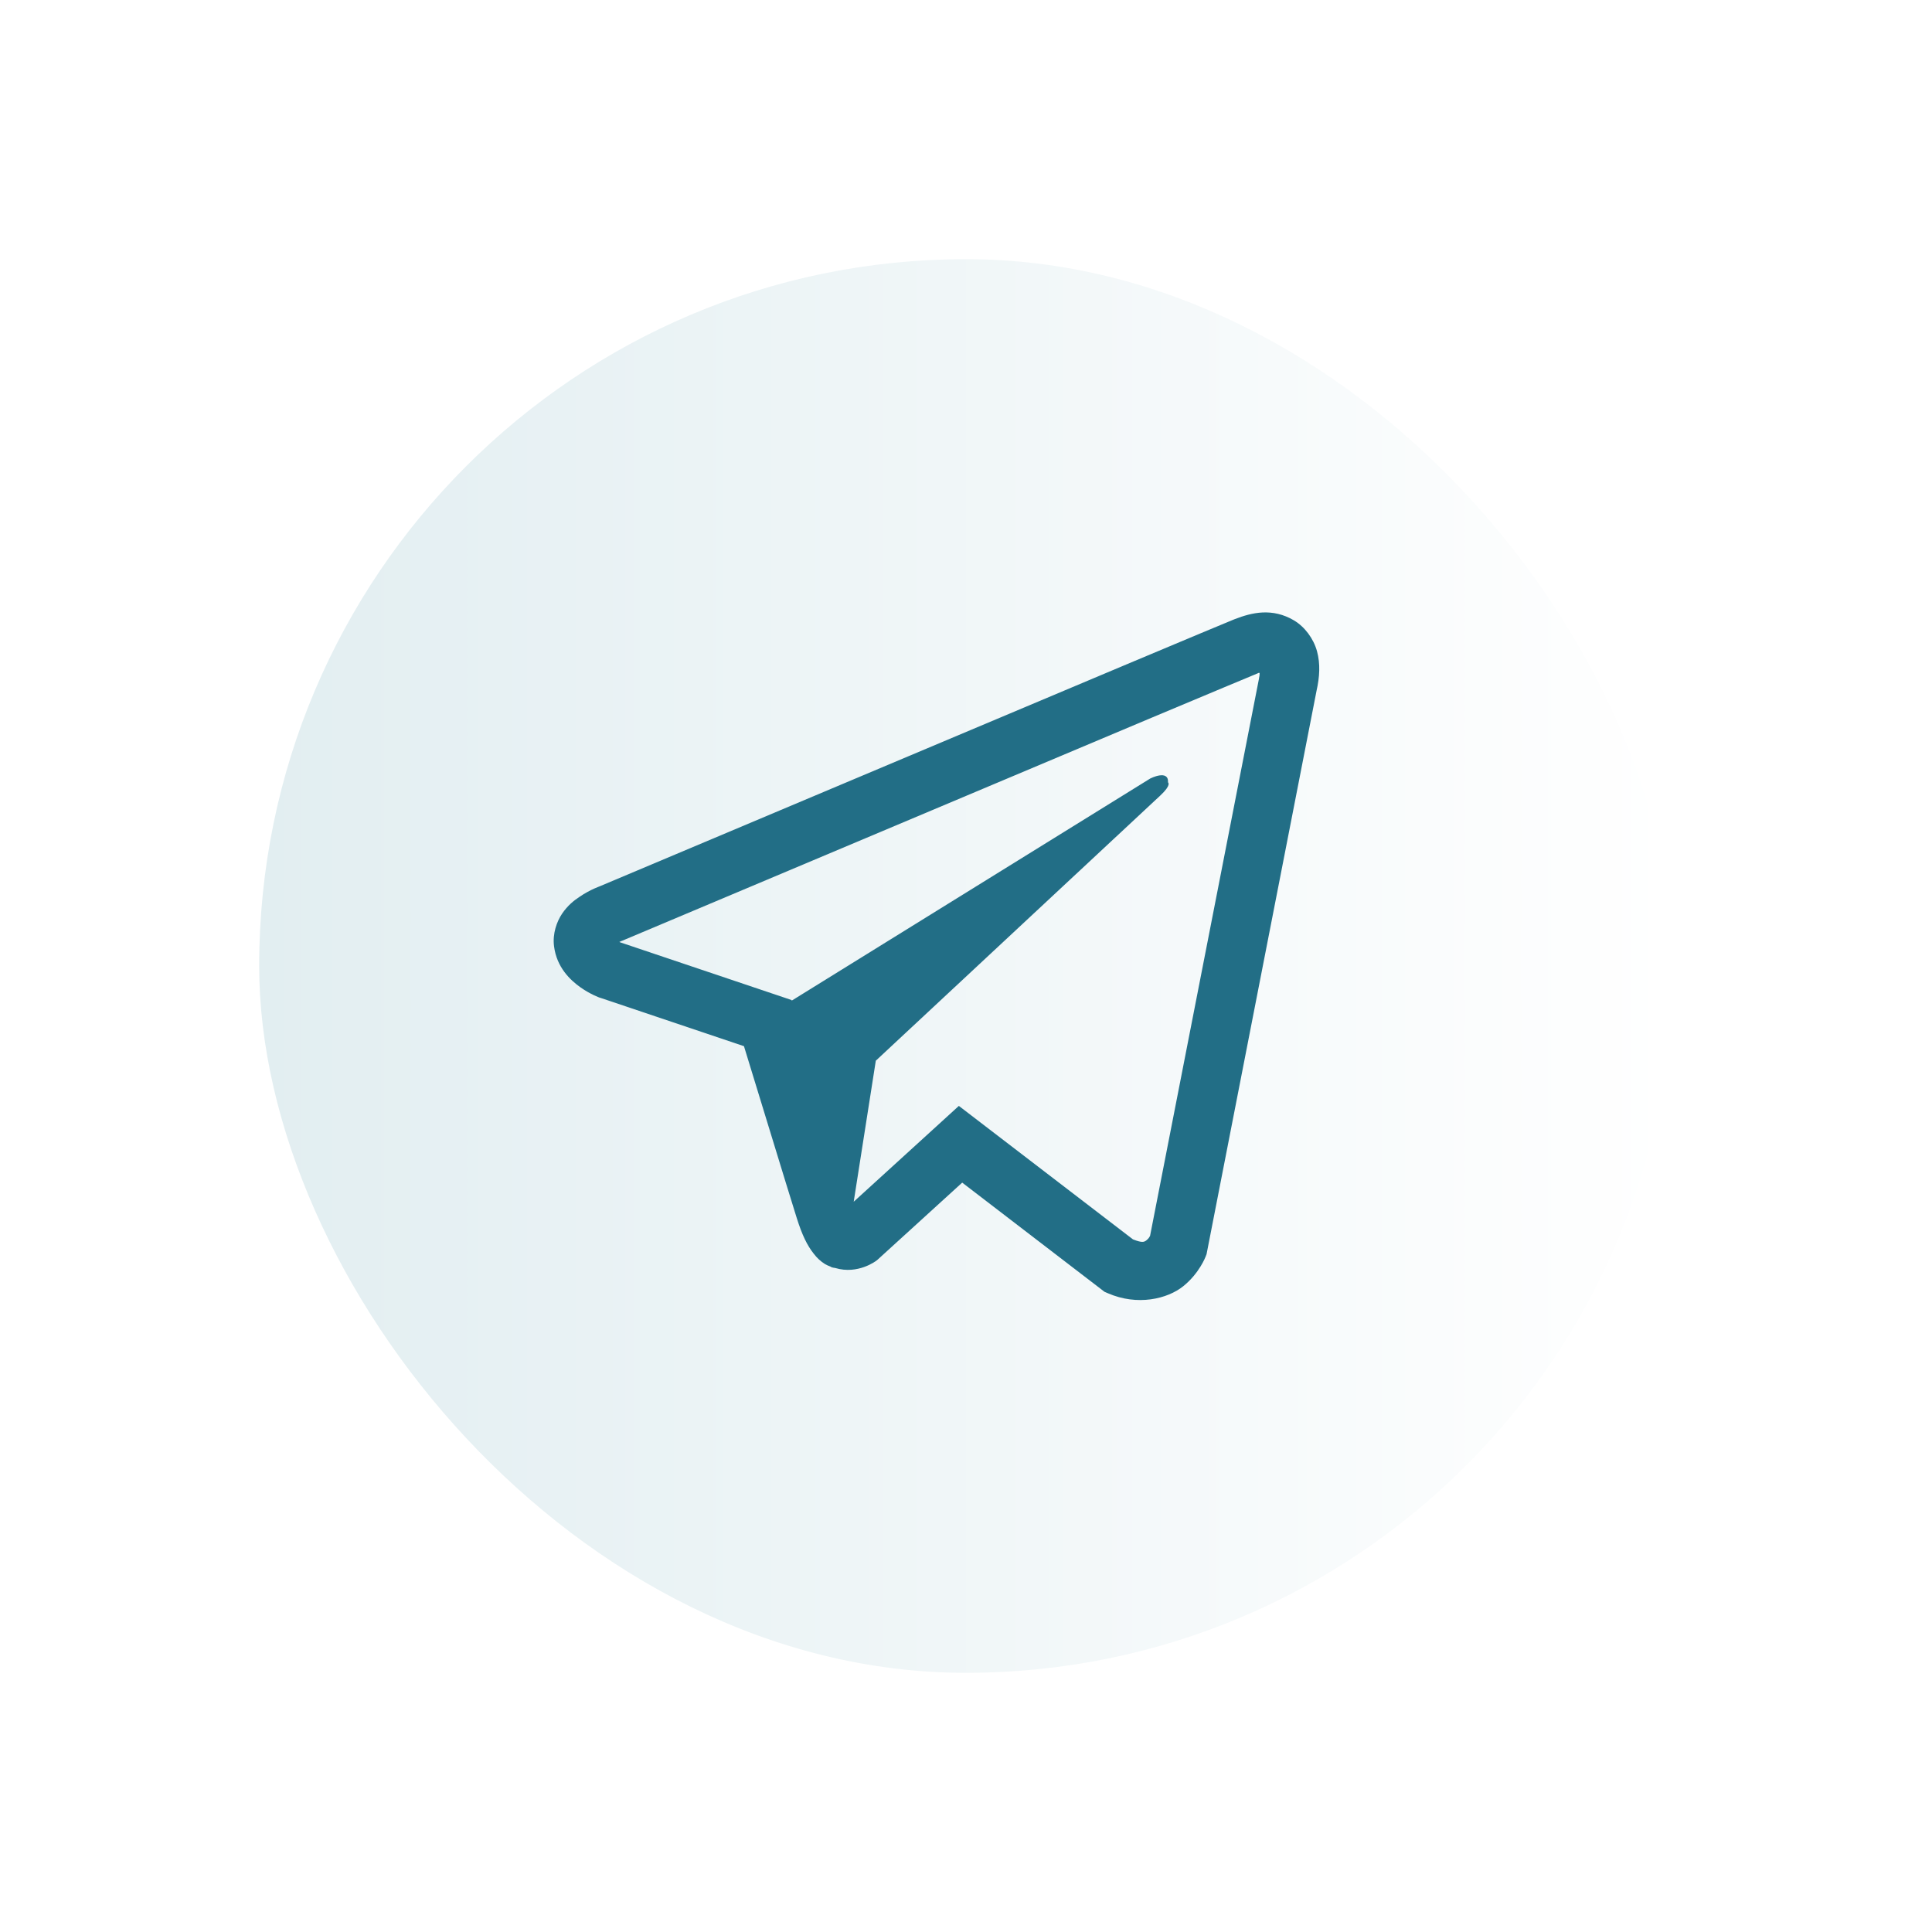
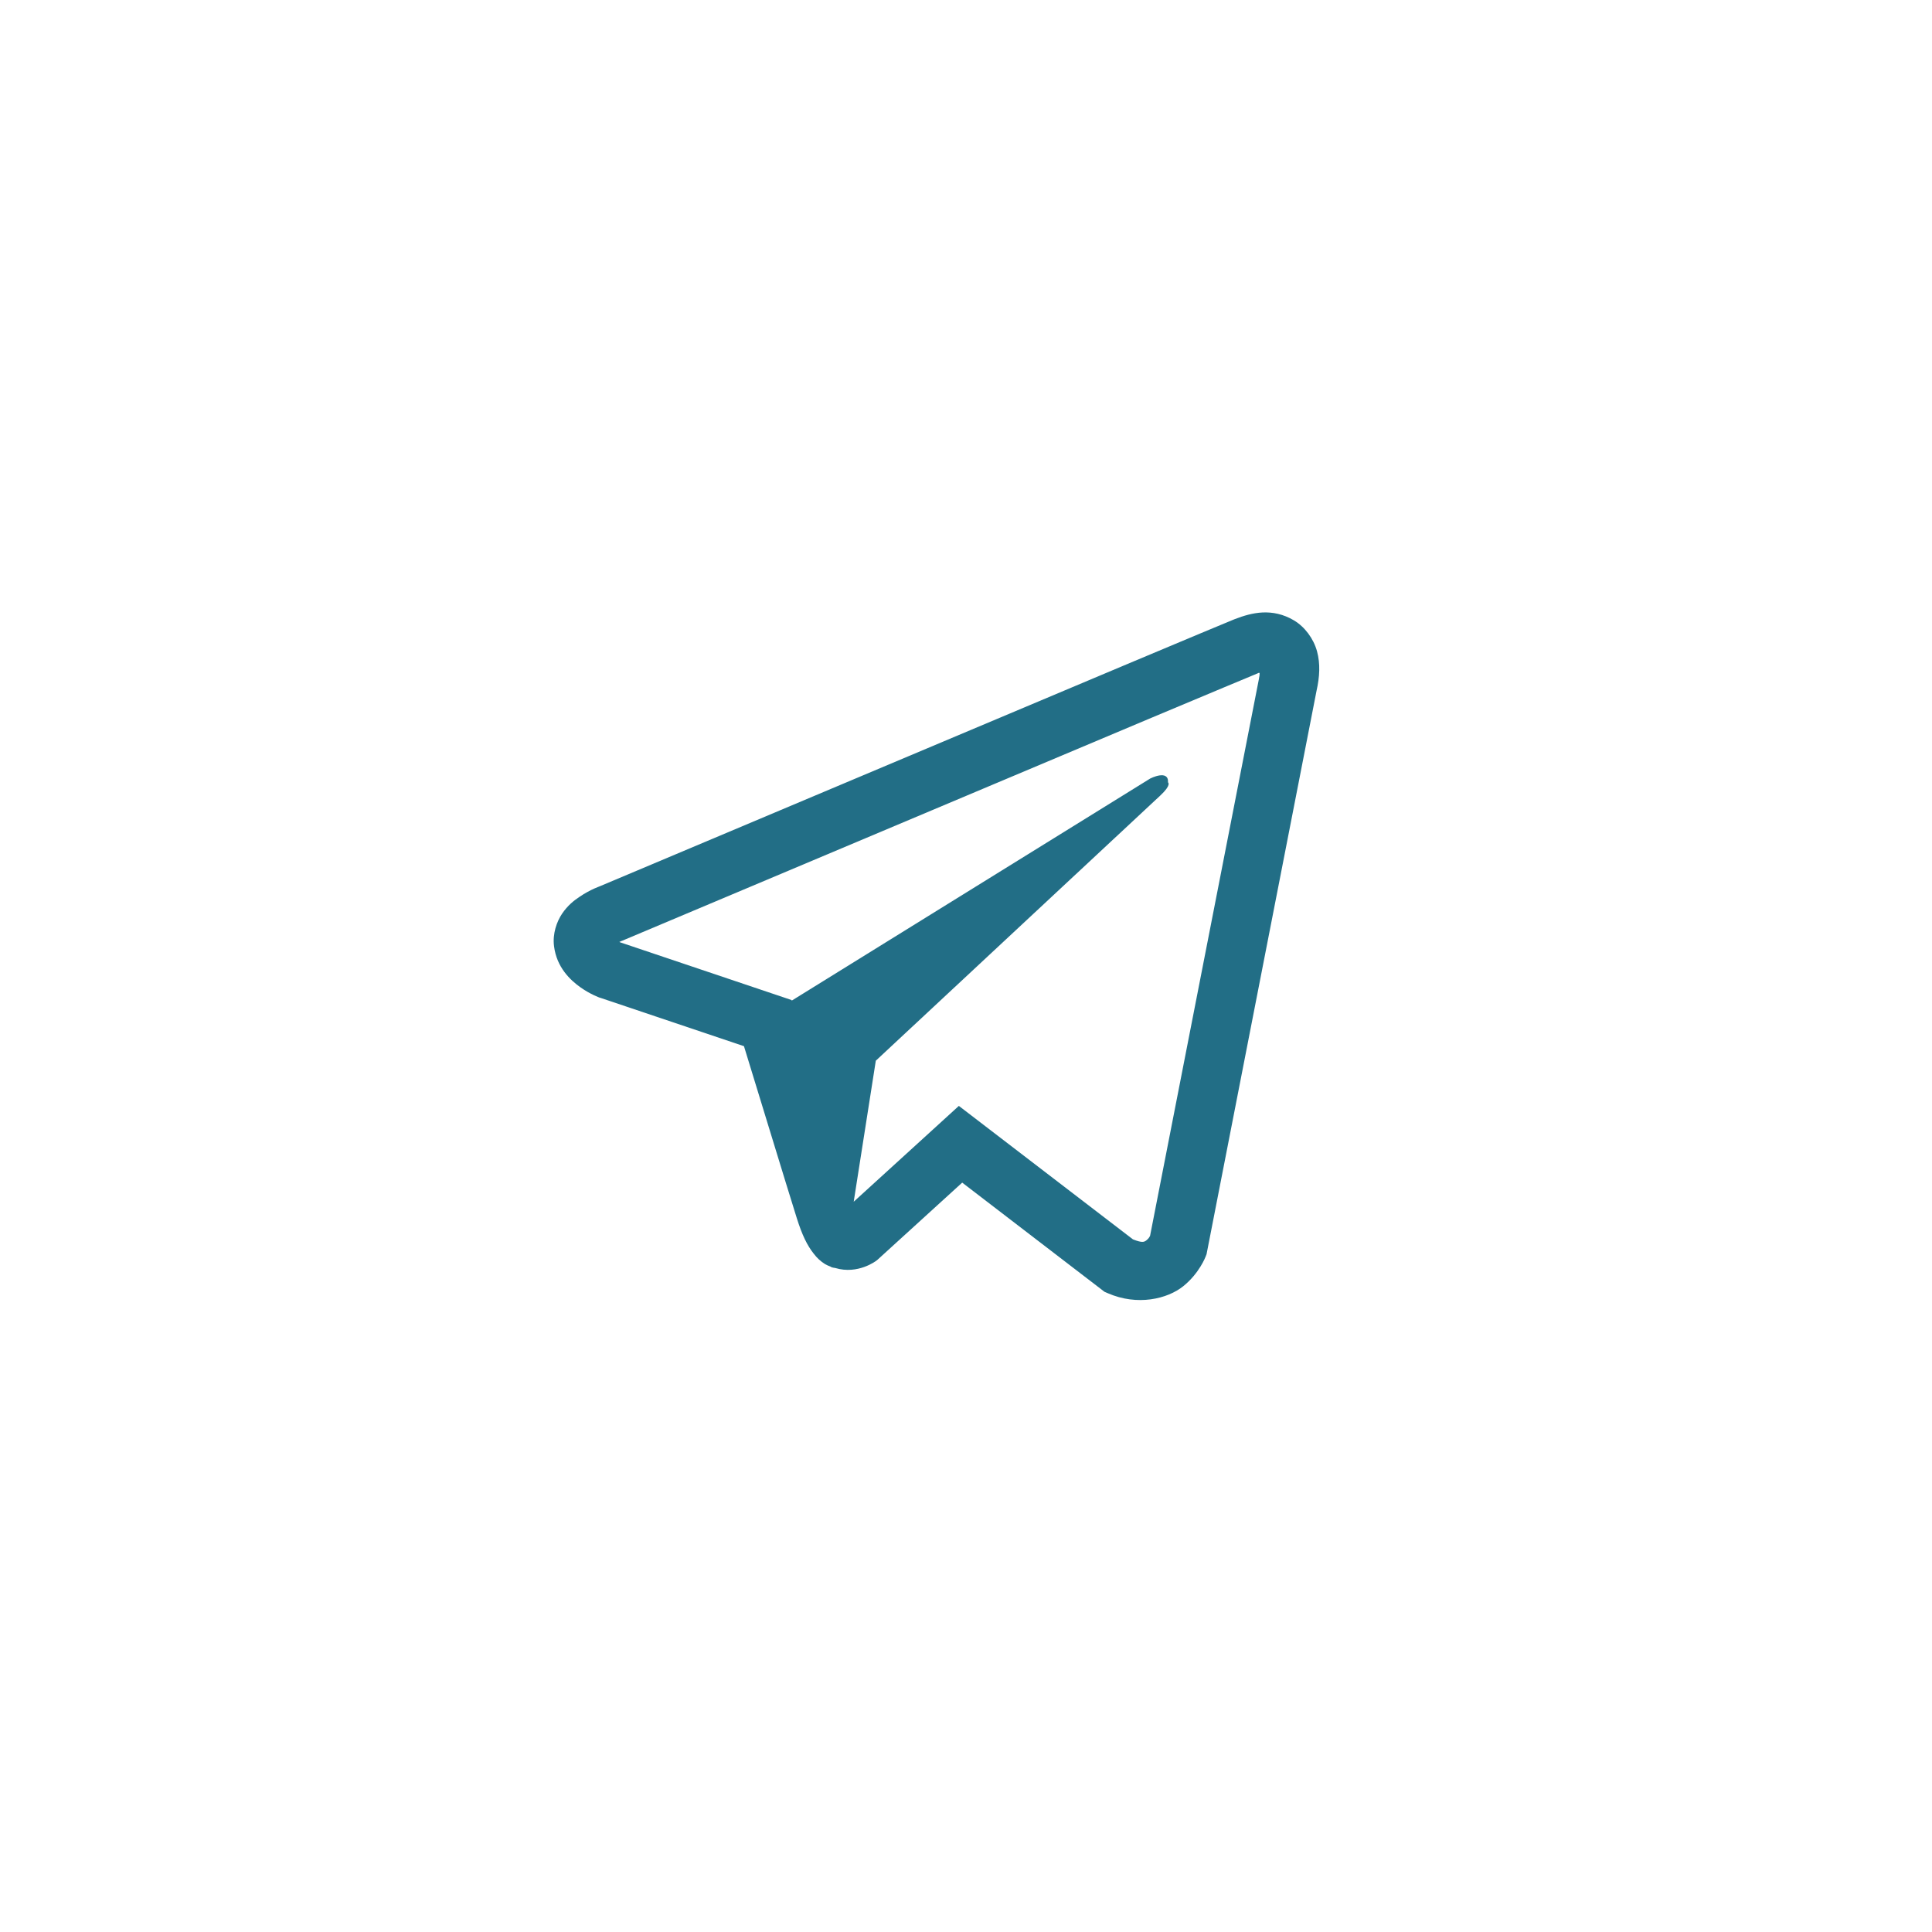
<svg xmlns="http://www.w3.org/2000/svg" width="82" height="82" viewBox="0 0 82 82" fill="none">
  <g filter="url(#filter0_ddii_117_2)">
-     <rect x="11" y="11" width="60" height="60" rx="30" fill="url(#paint0_linear_117_2)" />
-   </g>
+     </g>
  <path d="M53.588 25.995C53.168 26.015 52.773 26.137 52.421 26.273H52.416C52.06 26.415 50.365 27.128 47.792 28.207C45.219 29.291 41.879 30.697 38.563 32.094C31.942 34.882 25.434 37.626 25.434 37.626L25.512 37.597C25.512 37.597 25.062 37.743 24.594 38.066C24.355 38.222 24.091 38.437 23.861 38.773C23.632 39.11 23.446 39.628 23.515 40.16C23.627 41.063 24.213 41.605 24.633 41.903C25.058 42.206 25.463 42.348 25.463 42.348H25.473L31.576 44.403C31.85 45.282 33.437 50.497 33.817 51.698C34.042 52.416 34.262 52.865 34.535 53.207C34.667 53.383 34.823 53.529 35.009 53.647C35.082 53.691 35.16 53.725 35.238 53.754C35.263 53.769 35.287 53.773 35.316 53.778L35.253 53.764C35.273 53.769 35.287 53.783 35.302 53.788C35.351 53.803 35.385 53.808 35.448 53.817C36.415 54.11 37.191 53.51 37.191 53.51L37.235 53.476L40.839 50.194L46.879 54.828L47.016 54.887C48.275 55.438 49.55 55.131 50.224 54.589C50.902 54.042 51.166 53.344 51.166 53.344L51.21 53.231L55.878 29.32C56.01 28.73 56.044 28.178 55.898 27.641C55.751 27.104 55.375 26.601 54.921 26.332C54.462 26.059 54.008 25.976 53.588 25.995ZM53.461 28.559C53.456 28.637 53.471 28.627 53.437 28.778V28.793L48.812 52.455C48.793 52.489 48.759 52.562 48.666 52.636C48.568 52.714 48.49 52.763 48.085 52.602L40.697 46.938L36.234 51.005L37.172 45.019C37.172 45.019 48.744 34.233 49.242 33.769C49.74 33.305 49.574 33.207 49.574 33.207C49.608 32.641 48.822 33.041 48.822 33.041L33.603 42.47L33.598 42.445L26.303 39.989V39.984C26.298 39.984 26.288 39.98 26.283 39.98C26.288 39.98 26.322 39.965 26.322 39.965L26.361 39.945L26.4 39.931C26.4 39.931 32.914 37.187 39.535 34.398C42.851 33.002 46.191 31.596 48.759 30.512C51.327 29.433 53.227 28.642 53.334 28.598C53.437 28.559 53.388 28.559 53.461 28.559Z" fill="#226E86" />
  <defs>
    <filter id="filter0_ddii_117_2" x="0" y="0" width="82" height="82" filterUnits="userSpaceOnUse" color-interpolation-filters="sRGB">
      <feFlood flood-opacity="0" result="BackgroundImageFix" />
      <feColorMatrix in="SourceAlpha" type="matrix" values="0 0 0 0 0 0 0 0 0 0 0 0 0 0 0 0 0 0 127 0" result="hardAlpha" />
      <feOffset dx="3" dy="3" />
      <feGaussianBlur stdDeviation="4" />
      <feComposite in2="hardAlpha" operator="out" />
      <feColorMatrix type="matrix" values="0 0 0 0 0.704 0 0 0 0 0.704 0 0 0 0 0.704 0 0 0 0.4 0" />
      <feBlend mode="normal" in2="BackgroundImageFix" result="effect1_dropShadow_117_2" />
      <feColorMatrix in="SourceAlpha" type="matrix" values="0 0 0 0 0 0 0 0 0 0 0 0 0 0 0 0 0 0 127 0" result="hardAlpha" />
      <feOffset dx="-3" dy="-3" />
      <feGaussianBlur stdDeviation="4" />
      <feComposite in2="hardAlpha" operator="out" />
      <feColorMatrix type="matrix" values="0 0 0 0 1 0 0 0 0 1 0 0 0 0 1 0 0 0 0.5 0" />
      <feBlend mode="normal" in2="effect1_dropShadow_117_2" result="effect2_dropShadow_117_2" />
      <feBlend mode="normal" in="SourceGraphic" in2="effect2_dropShadow_117_2" result="shape" />
      <feColorMatrix in="SourceAlpha" type="matrix" values="0 0 0 0 0 0 0 0 0 0 0 0 0 0 0 0 0 0 127 0" result="hardAlpha" />
      <feOffset dx="2" dy="2" />
      <feGaussianBlur stdDeviation="2" />
      <feComposite in2="hardAlpha" operator="arithmetic" k2="-1" k3="1" />
      <feColorMatrix type="matrix" values="0 0 0 0 1 0 0 0 0 1 0 0 0 0 1 0 0 0 1 0" />
      <feBlend mode="normal" in2="shape" result="effect3_innerShadow_117_2" />
      <feColorMatrix in="SourceAlpha" type="matrix" values="0 0 0 0 0 0 0 0 0 0 0 0 0 0 0 0 0 0 127 0" result="hardAlpha" />
      <feOffset dx="-2" dy="-2" />
      <feGaussianBlur stdDeviation="2" />
      <feComposite in2="hardAlpha" operator="arithmetic" k2="-1" k3="1" />
      <feColorMatrix type="matrix" values="0 0 0 0 0 0 0 0 0 0 0 0 0 0 0 0 0 0 0.25 0" />
      <feBlend mode="normal" in2="effect3_innerShadow_117_2" result="effect4_innerShadow_117_2" />
    </filter>
    <linearGradient id="paint0_linear_117_2" x1="71" y1="41" x2="11" y2="41" gradientUnits="userSpaceOnUse">
      <stop stop-color="white" />
      <stop offset="1" stop-color="#E2EEF1" />
    </linearGradient>
  </defs>
</svg>